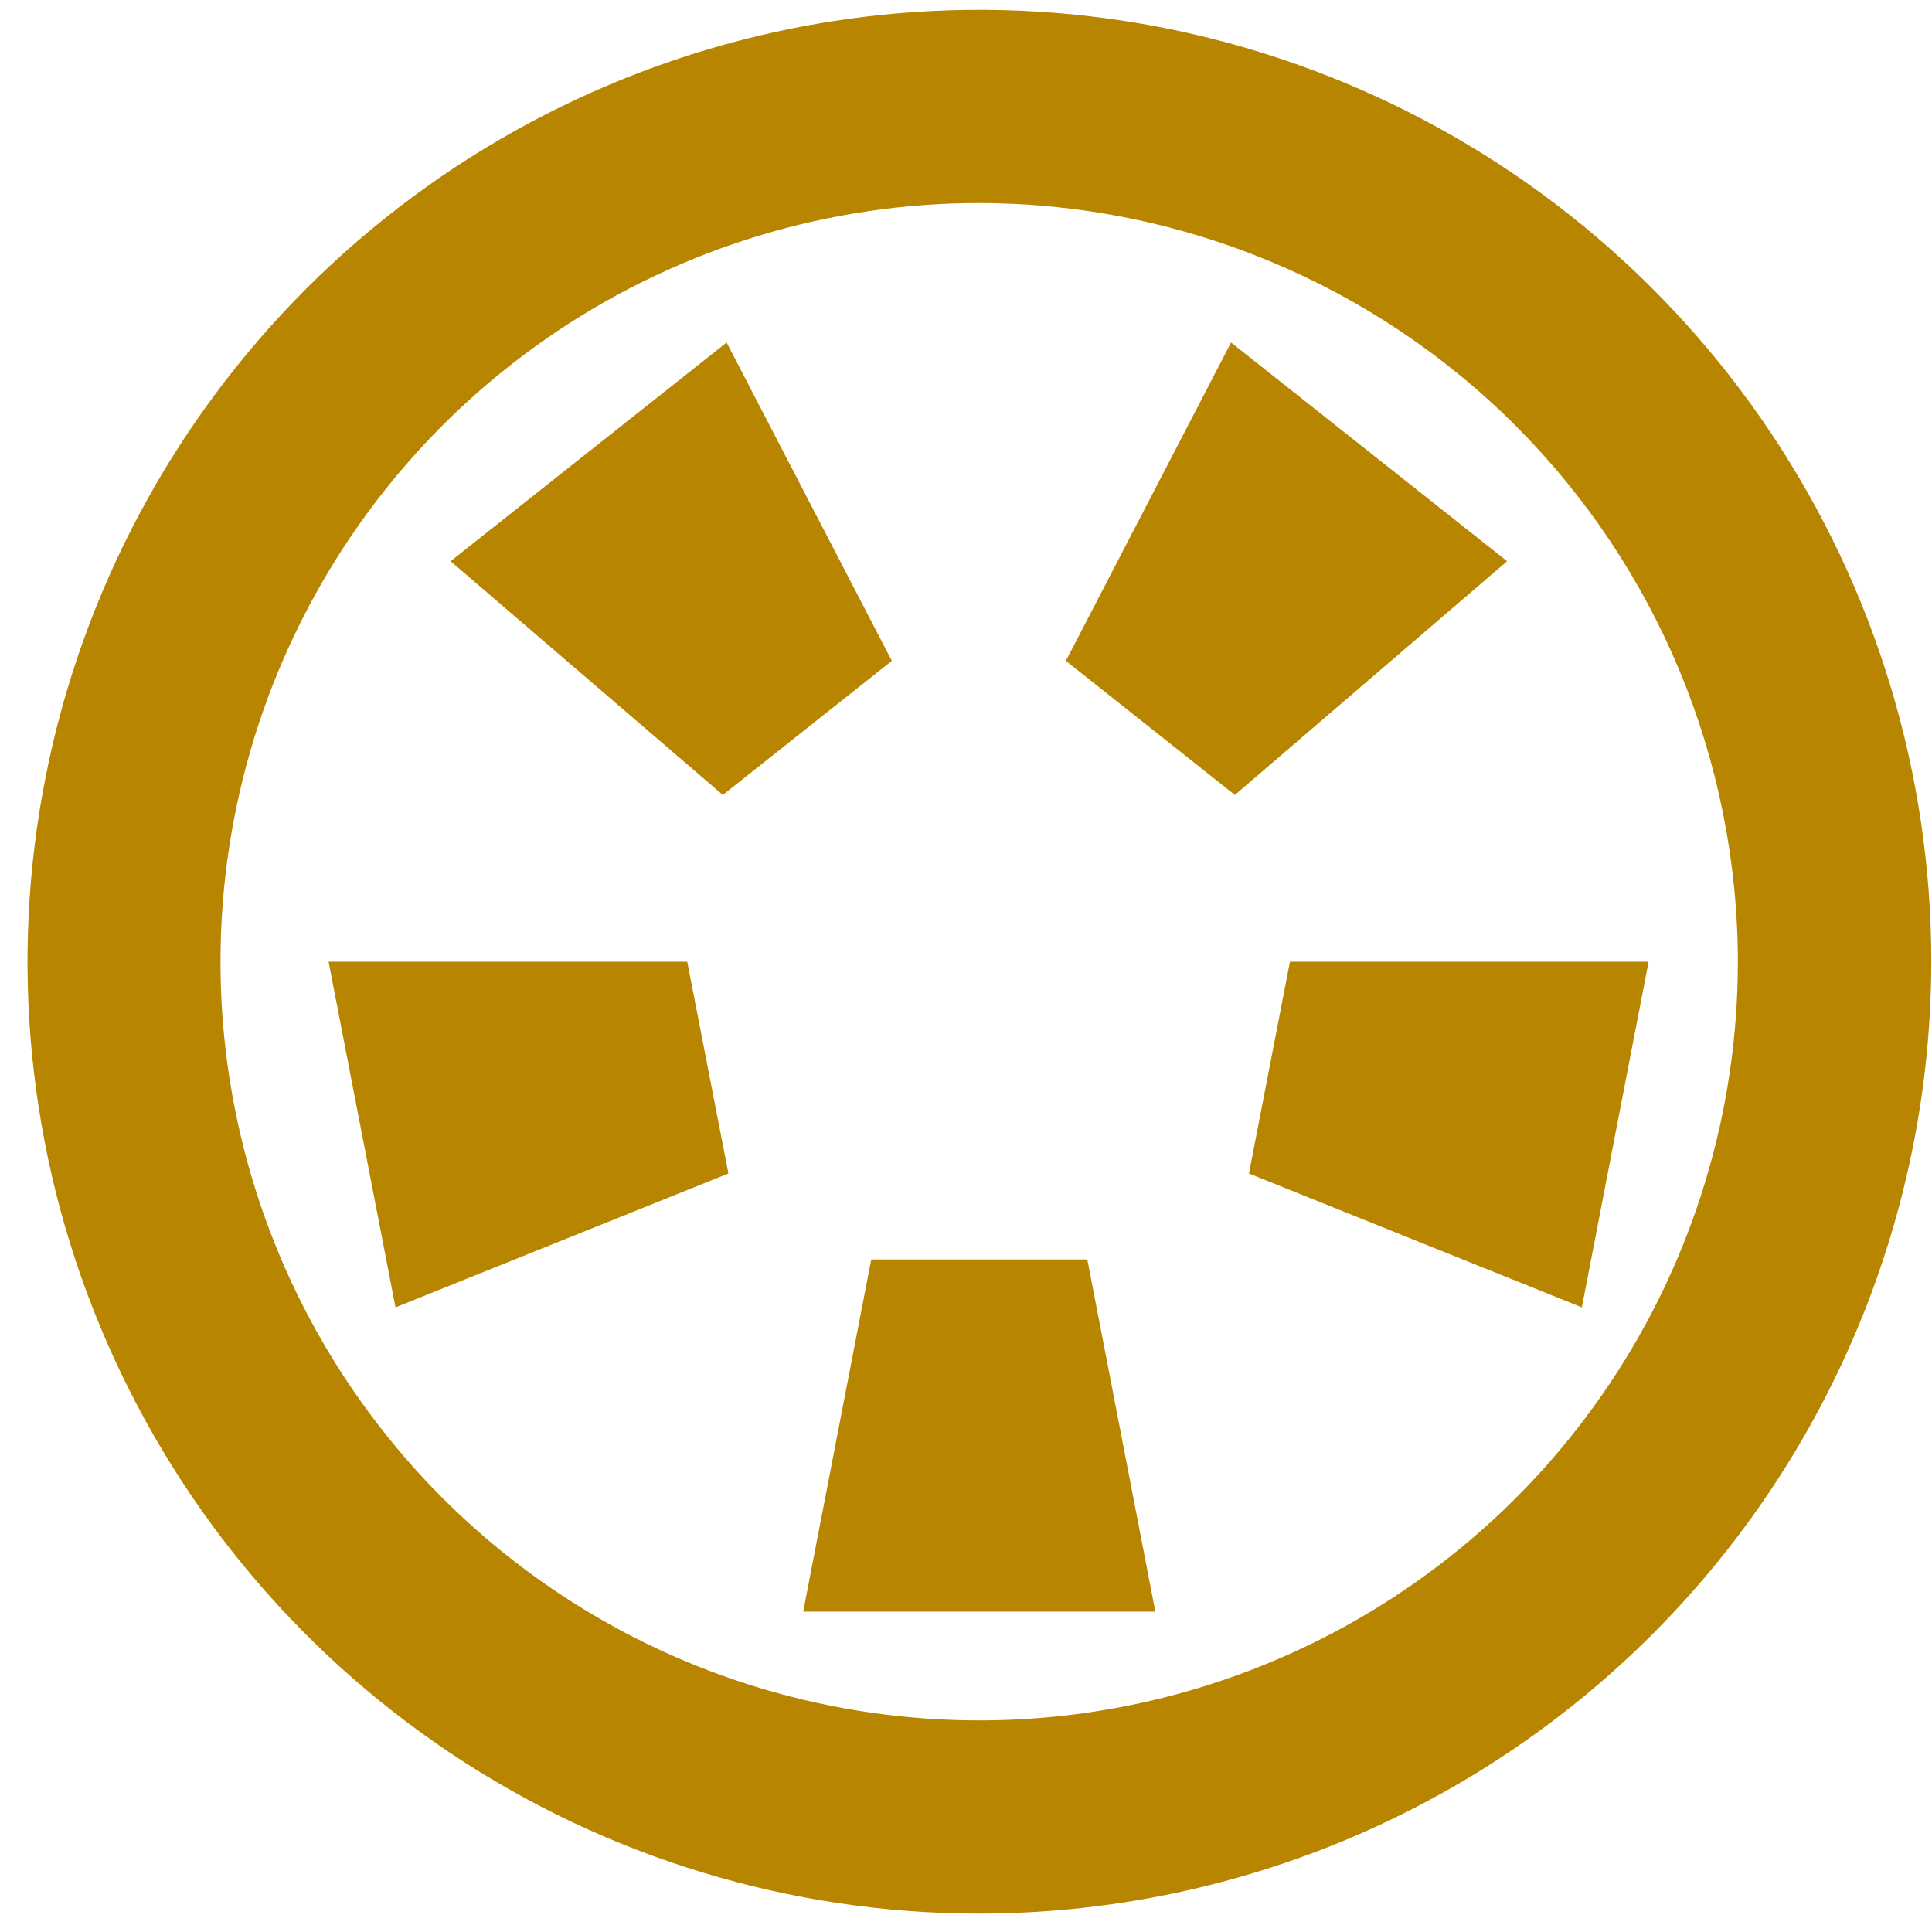
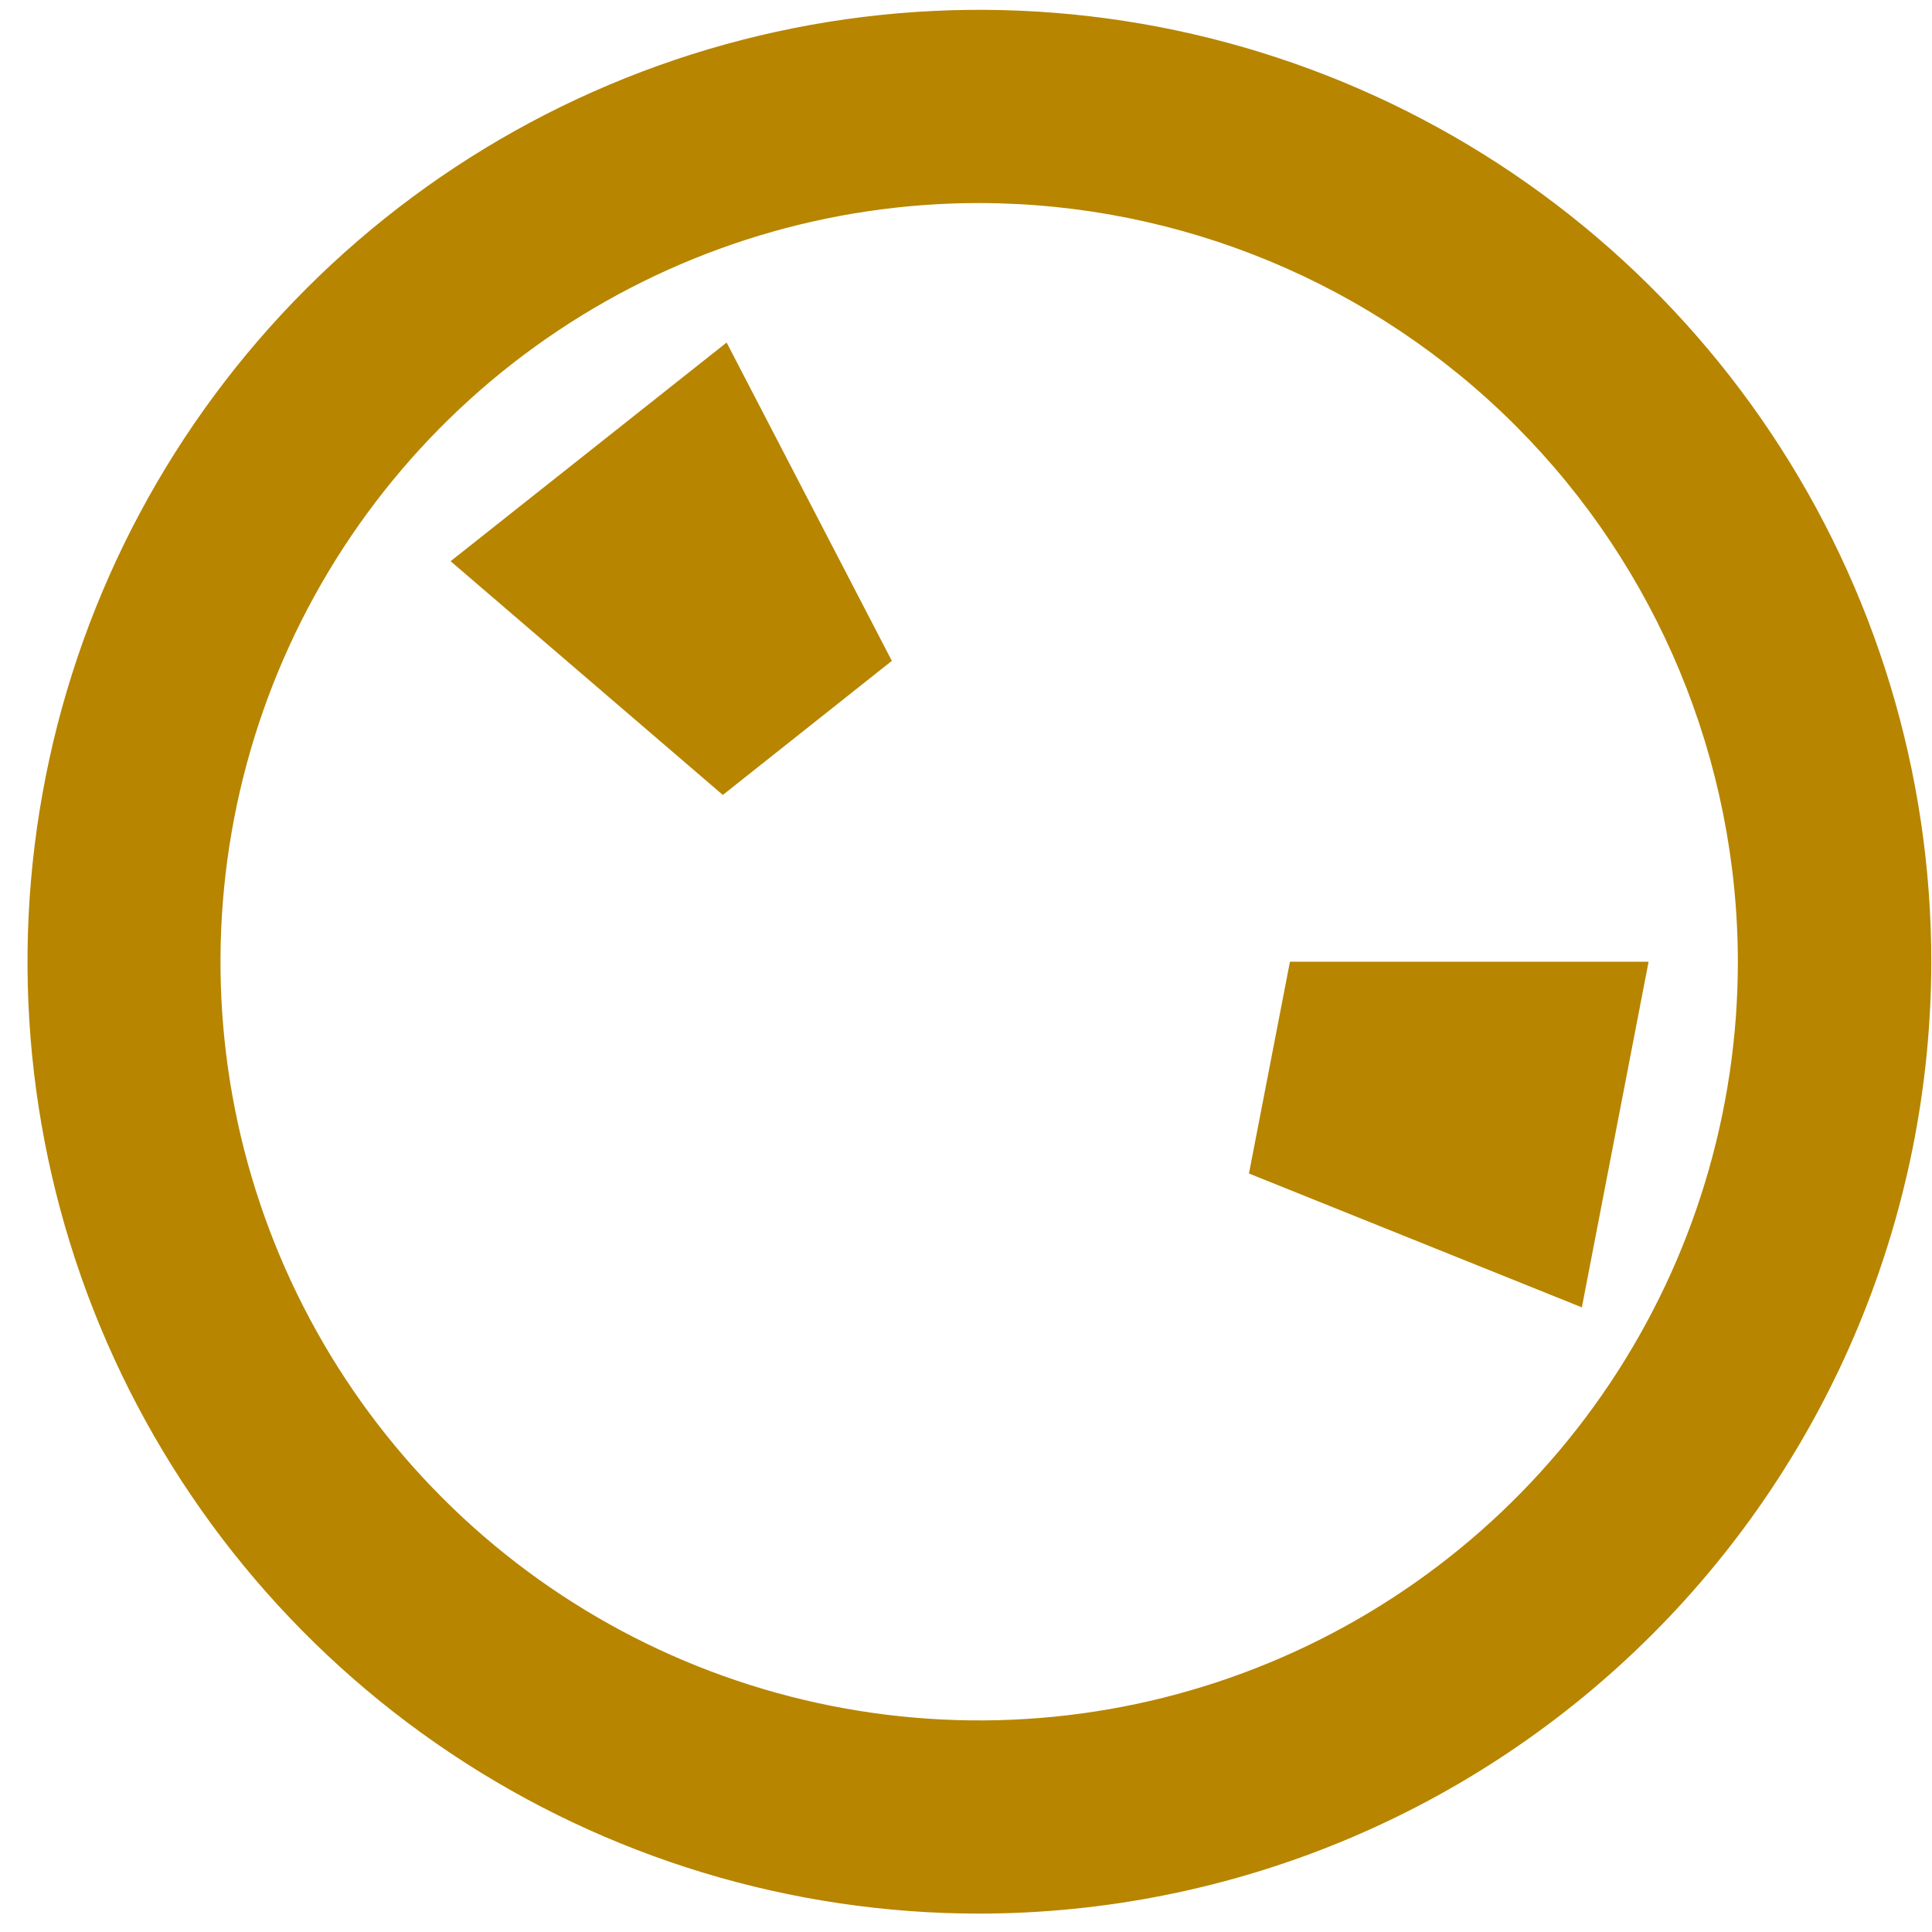
<svg xmlns="http://www.w3.org/2000/svg" width="52" height="52" viewBox="0 0 52 52" fill="none">
-   <path d="M23.45 33.899H29.265L31.096 43.377H21.618L23.45 33.899Z" fill="#b78500" />
  <path d="M33.616 31.585L34.719 25.885H44.372L42.576 35.188L33.616 31.585Z" fill="#b78500" />
-   <path d="M19.605 31.585L18.497 25.885H8.844L10.645 35.188L19.605 31.585Z" fill="#b78500" />
  <path d="M26.36 51.505C21.293 51.505 16.34 50.003 12.127 47.187C7.913 44.372 4.63 40.371 2.69 35.689C0.751 31.008 0.244 25.857 1.233 20.887C2.221 15.917 4.661 11.352 8.244 7.769C11.827 4.186 16.392 1.746 21.362 0.757C26.332 -0.232 31.483 0.276 36.165 2.215C40.846 4.154 44.848 7.438 47.663 11.651C50.478 15.864 51.981 20.818 51.981 25.885C51.973 32.677 49.271 39.189 44.468 43.992C39.665 48.795 33.153 51.497 26.36 51.505ZM26.36 5.465C22.322 5.463 18.373 6.66 15.014 8.903C11.655 11.146 9.037 14.335 7.49 18.066C5.944 21.797 5.539 25.904 6.326 29.865C7.113 33.827 9.057 37.466 11.913 40.322C14.769 43.179 18.407 45.124 22.369 45.912C26.33 46.701 30.436 46.297 34.168 44.751C37.899 43.206 41.089 40.589 43.333 37.23C45.577 33.872 46.775 29.924 46.775 25.885C46.768 20.472 44.616 15.283 40.789 11.455C36.962 7.627 31.773 5.473 26.36 5.465Z" fill="#b78500" />
-   <path d="M33.237 21.396L28.688 17.787L33.134 9.219L40.564 15.105L33.237 21.396Z" fill="#b78500" />
  <path d="M19.455 21.396L24.004 17.787L19.557 9.219L12.128 15.105L19.455 21.396Z" fill="#b78500" />
</svg>